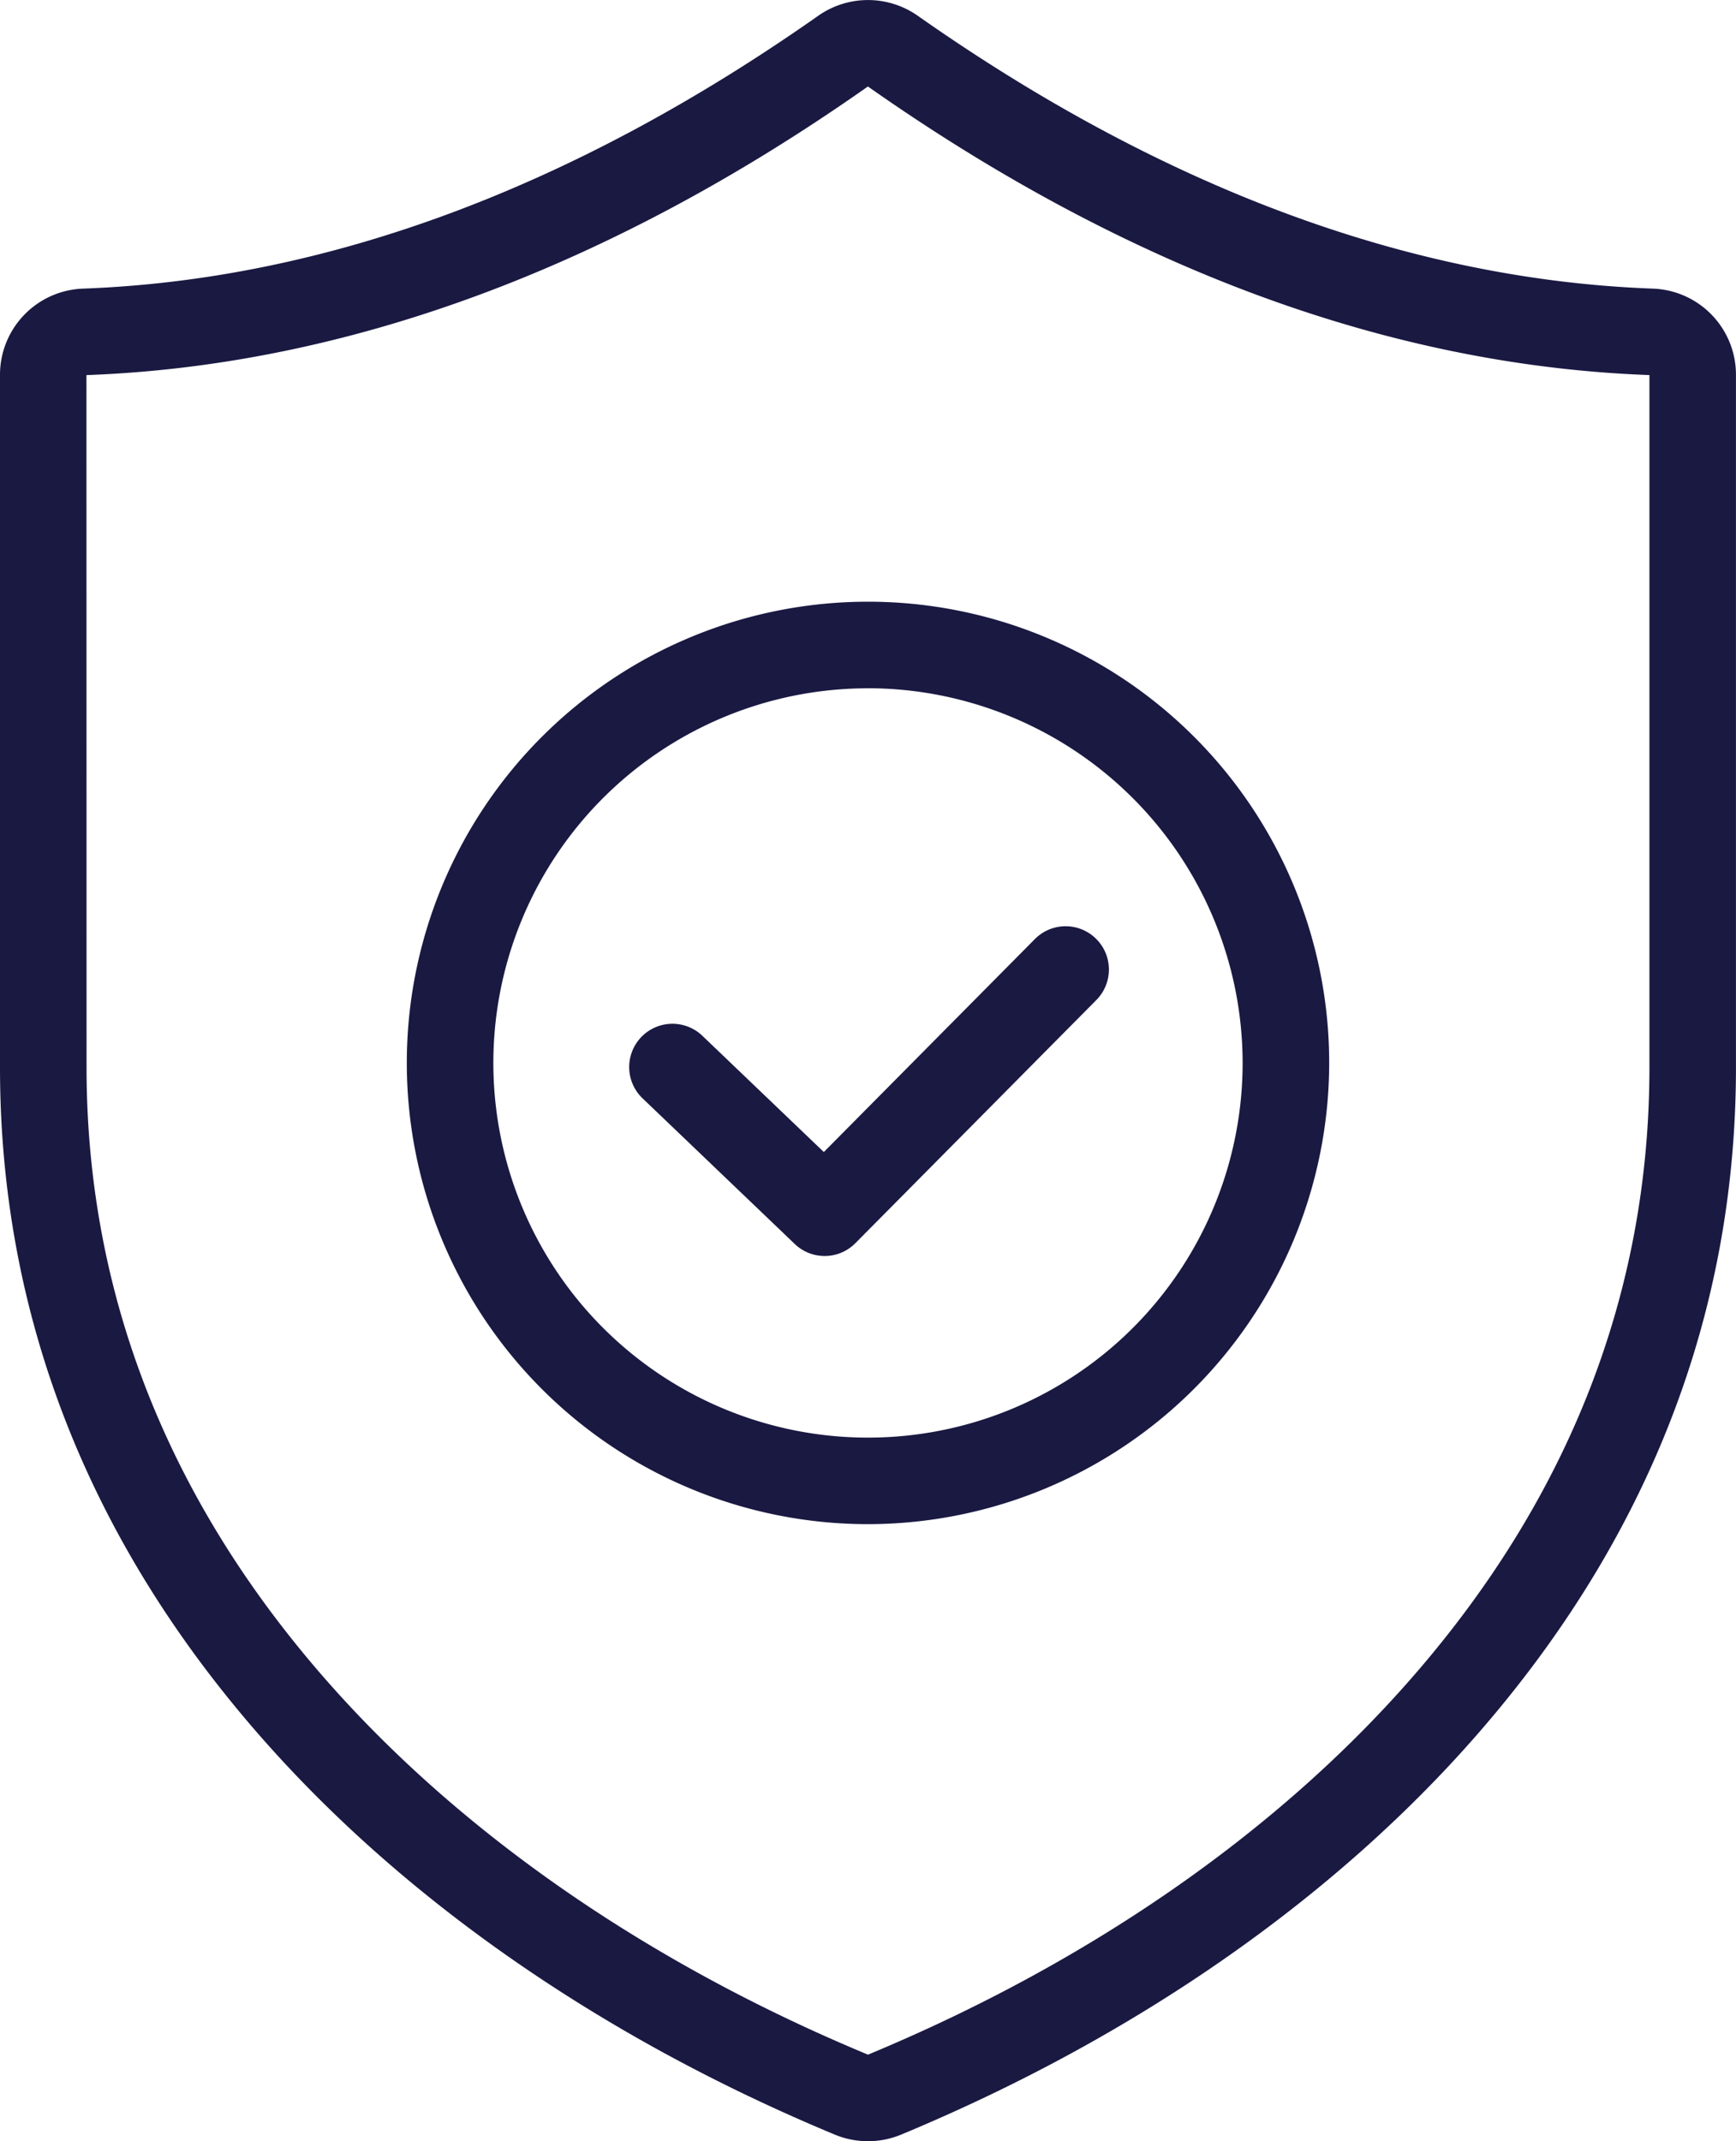
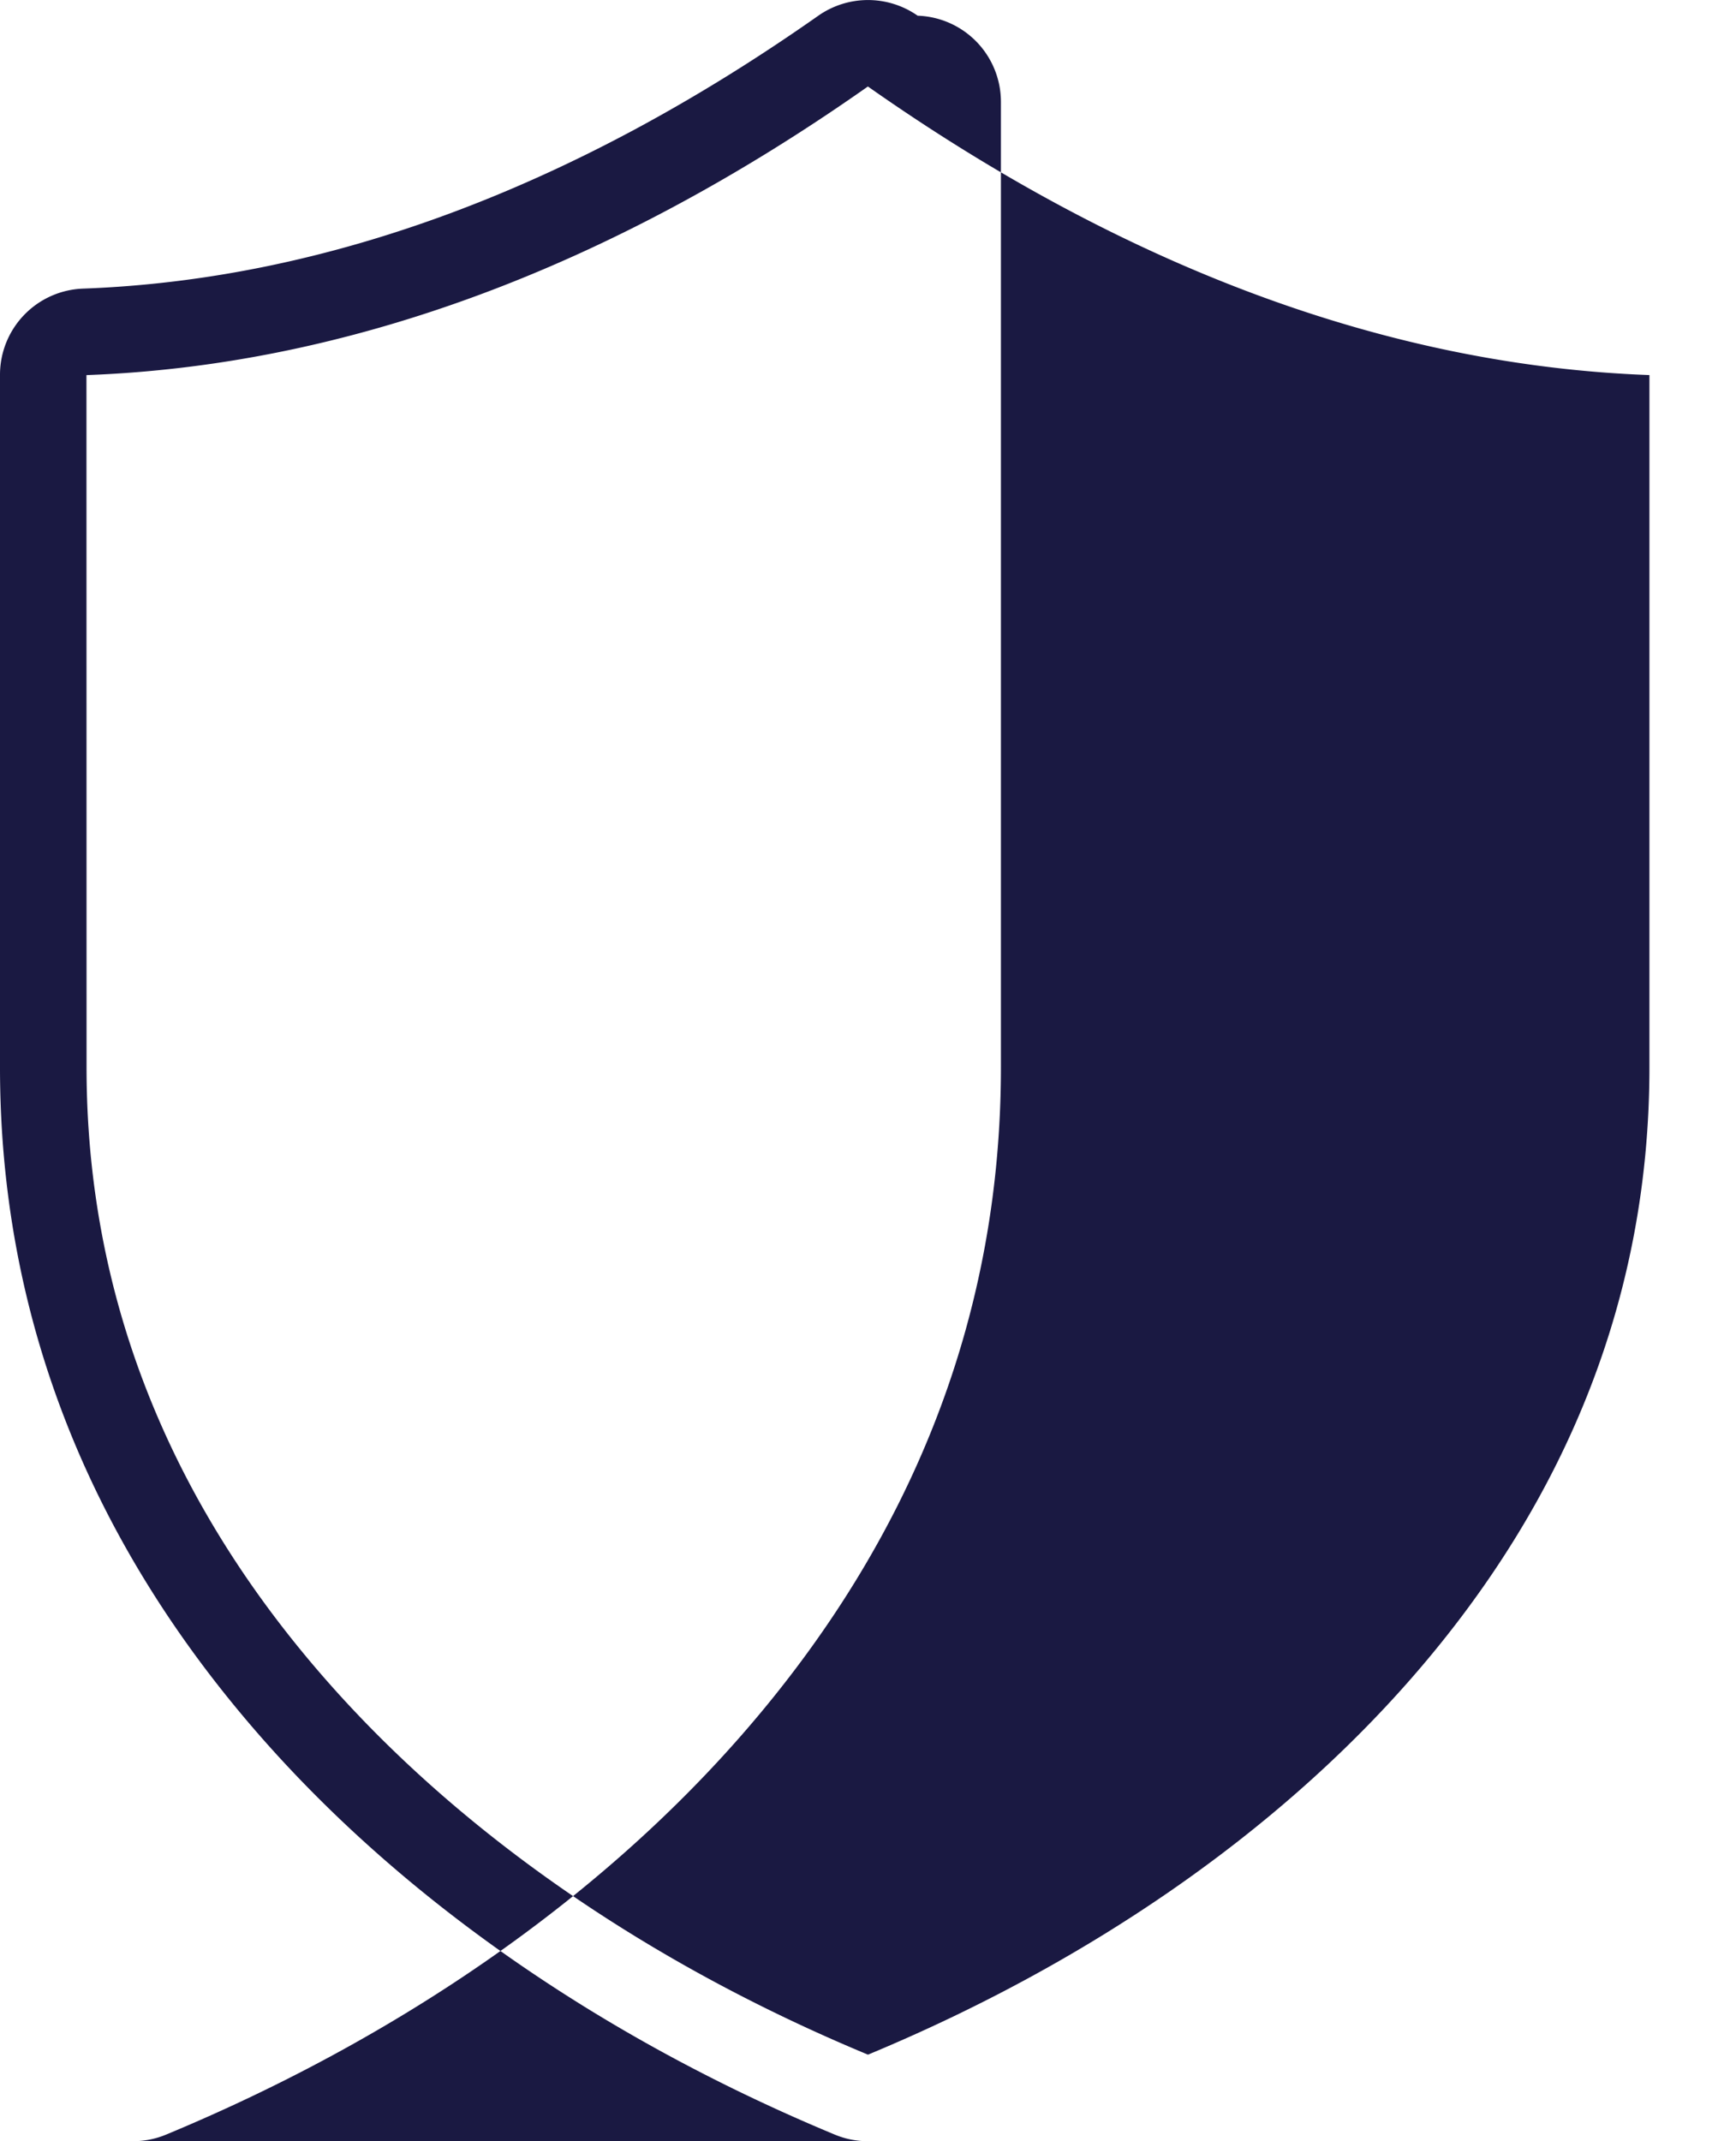
<svg xmlns="http://www.w3.org/2000/svg" id="Group_33" data-name="Group 33" width="152.042" height="187.517" viewBox="0 0 152.042 187.517">
  <defs>
    <clipPath id="clip-path">
      <rect id="Rectangle_37" data-name="Rectangle 37" width="152.042" height="187.517" fill="none" />
    </clipPath>
  </defs>
  <g id="Group_32" data-name="Group 32" clip-path="url(#clip-path)">
-     <path id="Path_115" data-name="Path 115" d="M76.021,187.517a7.549,7.549,0,0,1-2.895-.573c-20.39-8.47-37.835-20.583-50.448-35.028C7.63,134.68,0,115.017,0,93.473V32.847a7.549,7.549,0,0,1,7.293-7.572c21.269-.782,42.928-8.824,64.377-23.9a7.585,7.585,0,0,1,8.7,0c21.449,15.078,43.108,23.12,64.377,23.9a7.549,7.549,0,0,1,7.292,7.572V93.473c0,21.544-7.63,41.207-22.679,58.442-12.613,14.445-30.057,26.558-50.448,35.028a7.545,7.545,0,0,1-2.894.573m.014-7.574h0Zm0,0h0M76.013,7.574C53.362,23.509,30.329,32.013,7.571,32.85l.009,60.623c0,19.657,7,37.643,20.809,53.456,11.847,13.569,28.318,24.983,47.631,33.008,19.314-8.025,35.785-19.439,47.632-33.008,13.807-15.813,20.808-33.8,20.808-53.456V32.847c-22.748-.834-45.781-9.338-68.448-25.273" transform="translate(0 0)" fill="#1a1942" />
-     <path id="Path_116" data-name="Path 116" d="M162.5,242.84a3.779,3.779,0,0,1-2.621-1.052L146.55,229.033a3.79,3.79,0,1,1,5.242-5.476l10.635,10.179,18.509-18.675a3.791,3.791,0,0,1,5.385,5.337l-21.131,21.321a3.781,3.781,0,0,1-2.693,1.122" transform="translate(-90.275 -132.847)" fill="#1a1942" />
-     <path id="Path_117" data-name="Path 117" d="M134.39,219.8a40.392,40.392,0,1,1,40.392-40.392A40.437,40.437,0,0,1,134.39,219.8m0-73.2A32.811,32.811,0,1,0,167.2,179.406a32.848,32.848,0,0,0-32.811-32.811" transform="translate(-58.369 -86.322)" fill="#1a1942" />
+     <path id="Path_115" data-name="Path 115" d="M76.021,187.517a7.549,7.549,0,0,1-2.895-.573c-20.39-8.47-37.835-20.583-50.448-35.028C7.63,134.68,0,115.017,0,93.473V32.847a7.549,7.549,0,0,1,7.293-7.572c21.269-.782,42.928-8.824,64.377-23.9a7.585,7.585,0,0,1,8.7,0a7.549,7.549,0,0,1,7.292,7.572V93.473c0,21.544-7.63,41.207-22.679,58.442-12.613,14.445-30.057,26.558-50.448,35.028a7.545,7.545,0,0,1-2.894.573m.014-7.574h0Zm0,0h0M76.013,7.574C53.362,23.509,30.329,32.013,7.571,32.85l.009,60.623c0,19.657,7,37.643,20.809,53.456,11.847,13.569,28.318,24.983,47.631,33.008,19.314-8.025,35.785-19.439,47.632-33.008,13.807-15.813,20.808-33.8,20.808-53.456V32.847c-22.748-.834-45.781-9.338-68.448-25.273" transform="translate(0 0)" fill="#1a1942" />
  </g>
</svg>